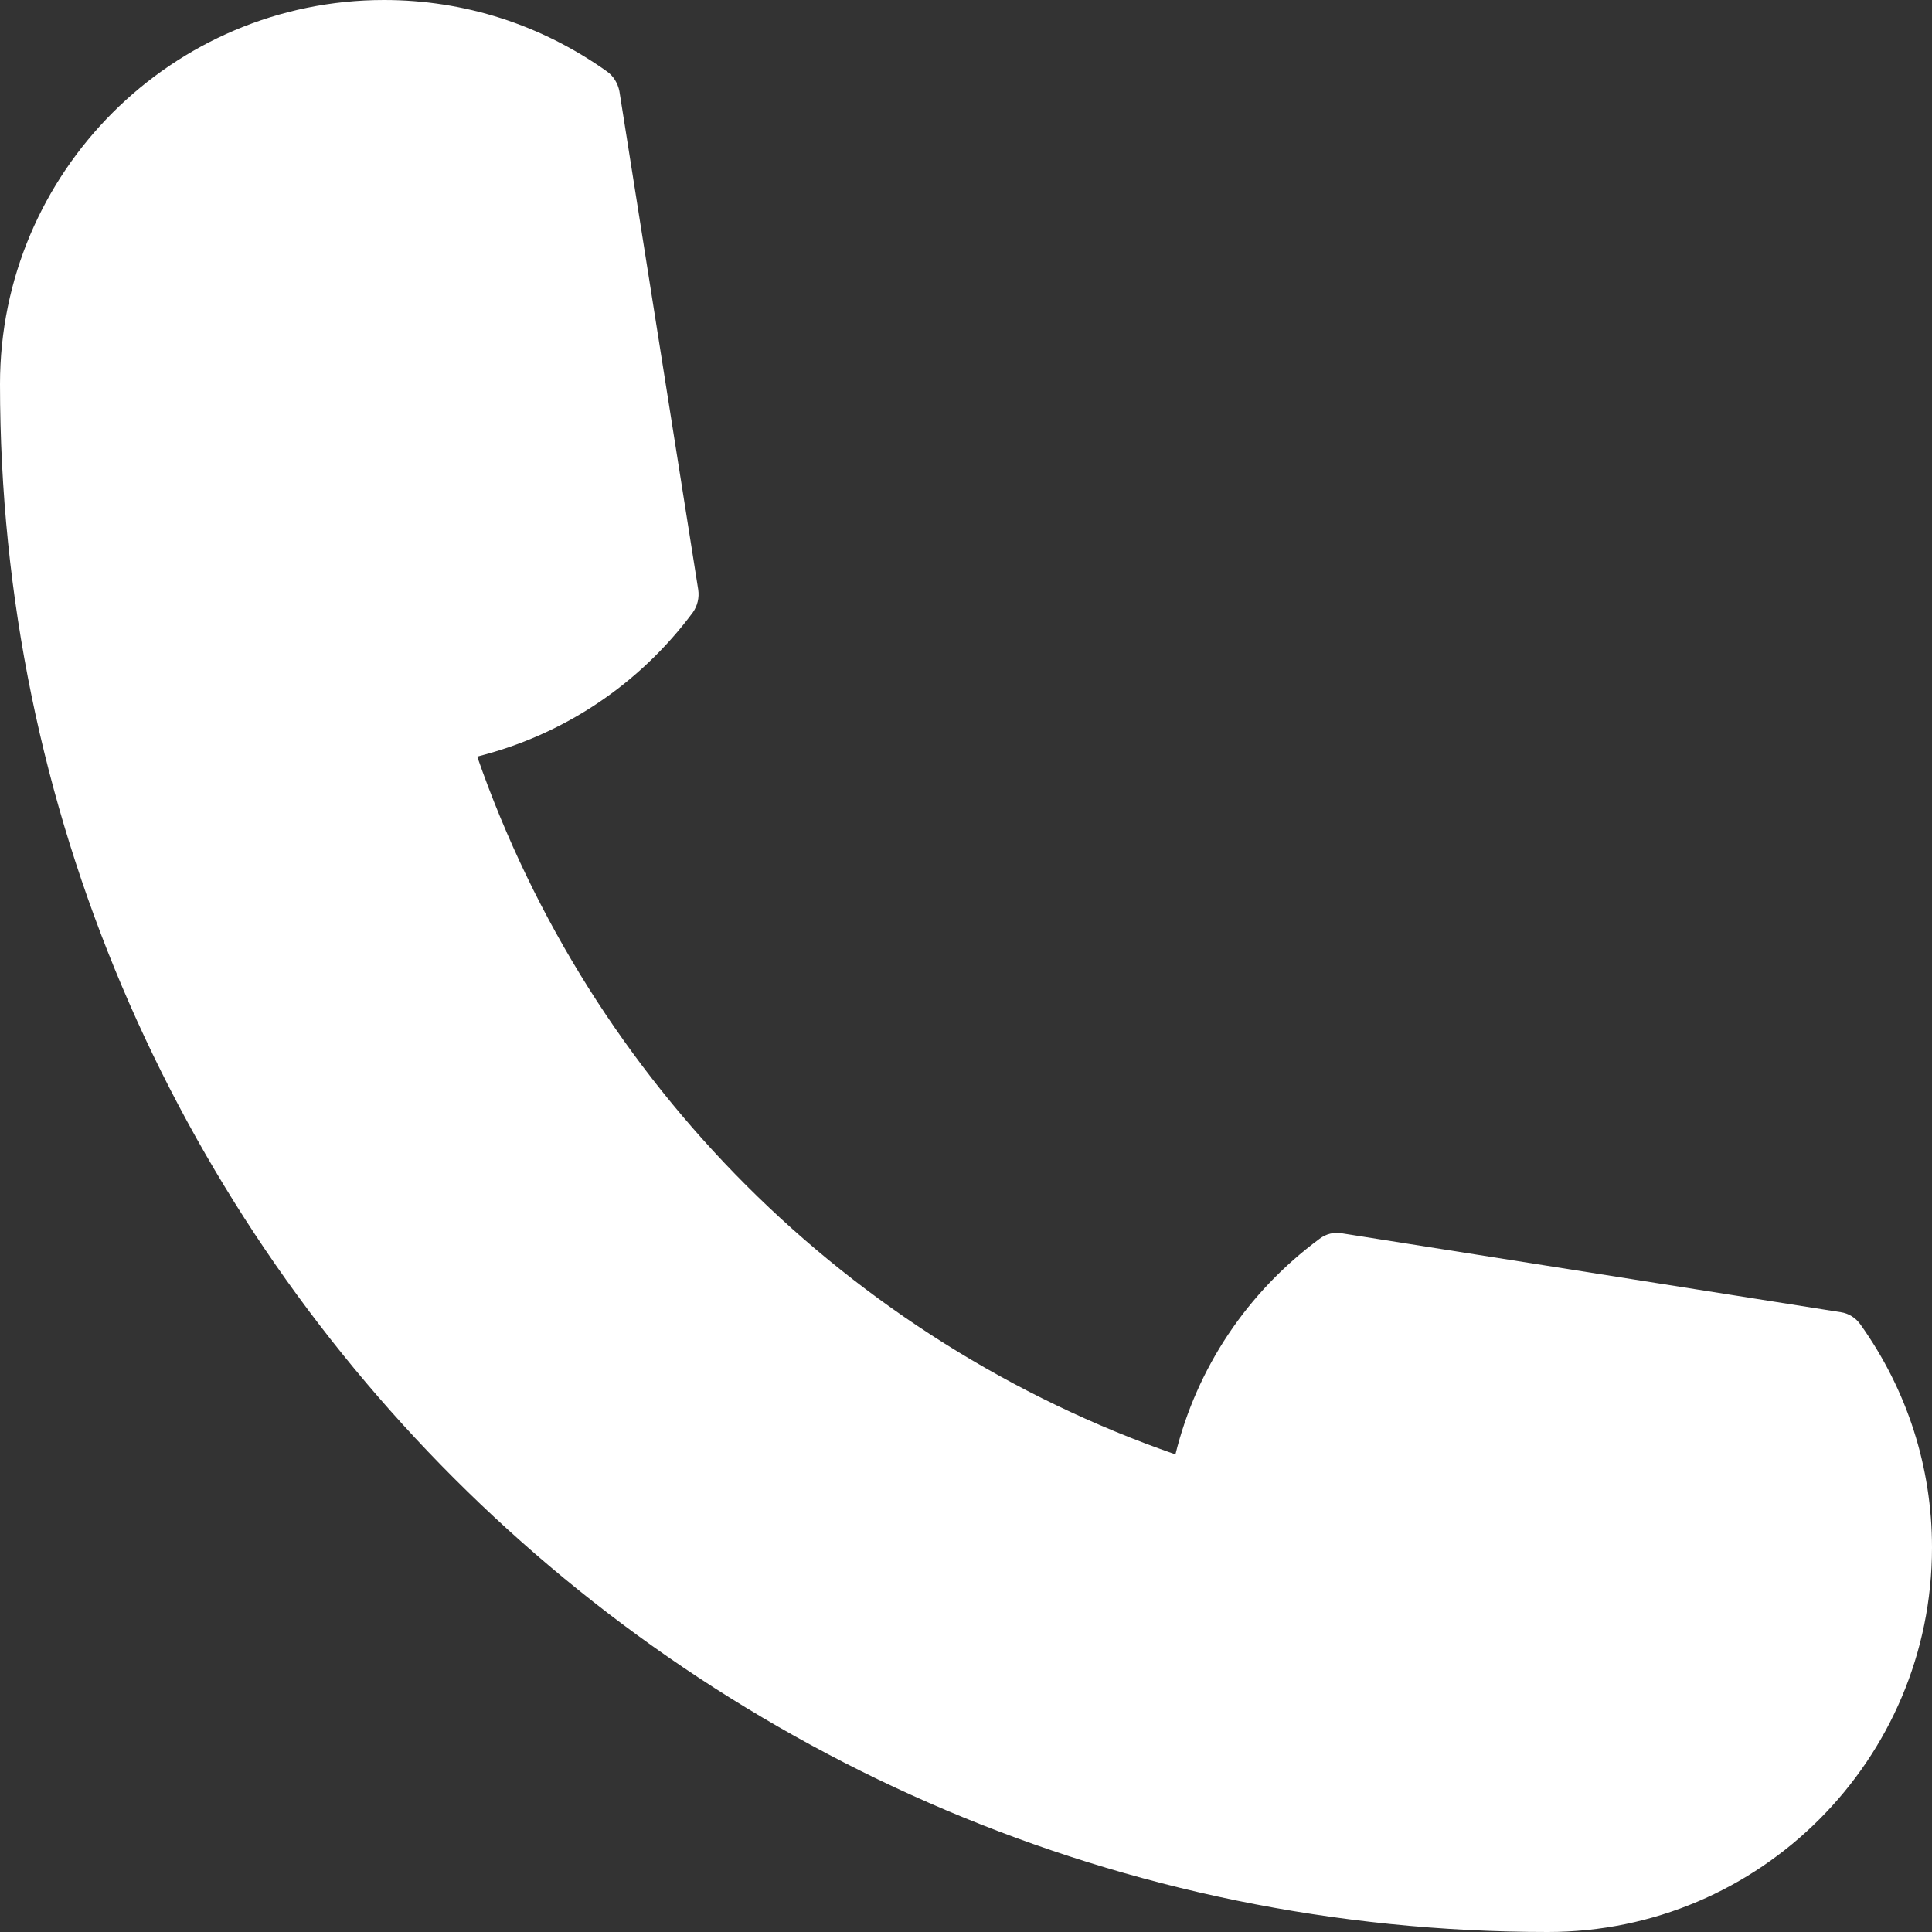
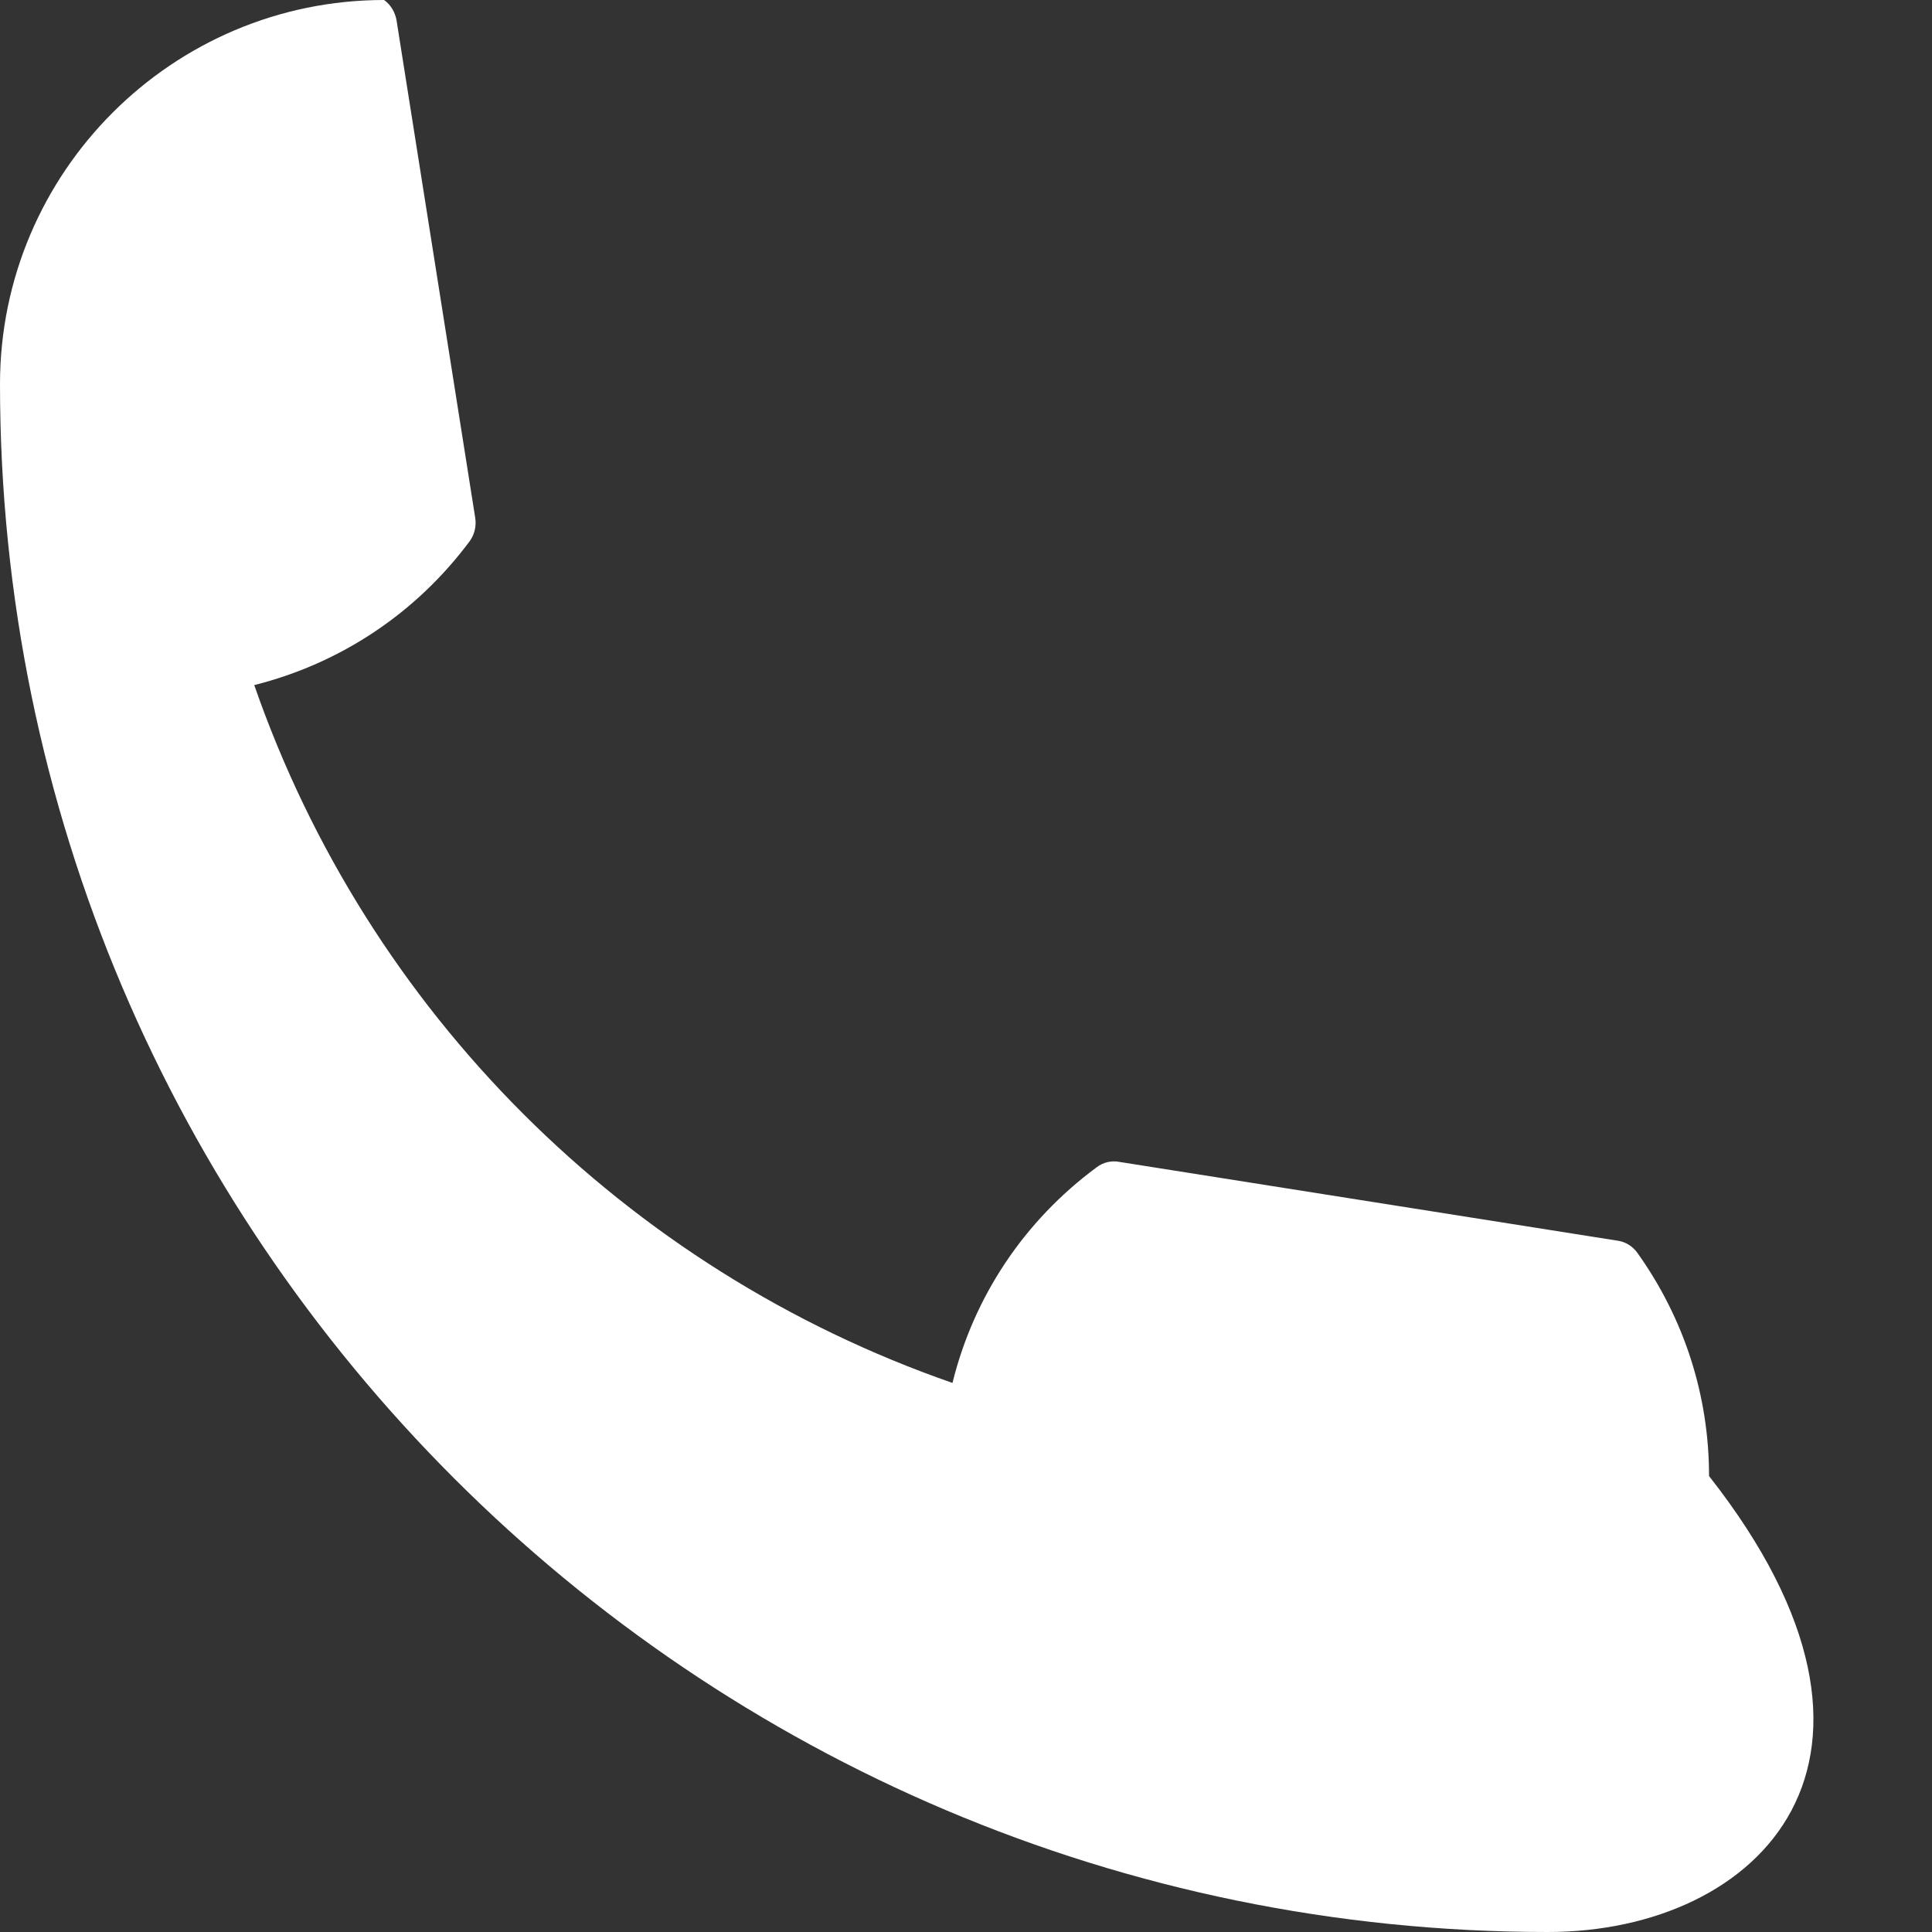
<svg xmlns="http://www.w3.org/2000/svg" fill="#ffffff" height="500" preserveAspectRatio="xMidYMid meet" version="1" viewBox="0.0 0.0 500.0 500.0" width="500" zoomAndPan="magnify">
  <rect x="0.0" y="0.0" width="500.0" height="500.0" fill="#333333" stroke="none" />
  <g id="change1_1">
-     <path d="M400.6,500C179.7,500,0,320.3,0,99.4C0,44.6,44.6,0,99.4,0c20.8,0,40.7,6.4,57.7,18.5c1.7,1.2,2.8,3.1,3.2,5.1l20.4,129 c0.3,2.1-0.2,4.2-1.4,5.9c-13.9,18.7-33.5,31.7-55.8,37.3c29.4,84.6,96.1,151.2,180.7,180.6c5.5-22.3,18.5-41.9,37.3-55.8 c1.7-1.3,3.8-1.8,5.9-1.4l129,20.4c2.1,0.3,3.9,1.5,5.1,3.2c12.1,17,18.5,36.9,18.5,57.7C500,455.4,455.4,500,400.6,500z" />
+     <path d="M400.6,500C179.7,500,0,320.3,0,99.4C0,44.6,44.6,0,99.4,0c1.7,1.2,2.8,3.1,3.2,5.1l20.4,129 c0.3,2.1-0.2,4.2-1.4,5.9c-13.9,18.7-33.5,31.7-55.8,37.3c29.4,84.6,96.1,151.2,180.7,180.6c5.5-22.3,18.5-41.9,37.3-55.8 c1.7-1.3,3.8-1.8,5.9-1.4l129,20.4c2.1,0.3,3.9,1.5,5.1,3.2c12.1,17,18.5,36.9,18.5,57.7C500,455.4,455.4,500,400.6,500z" />
  </g>
</svg>